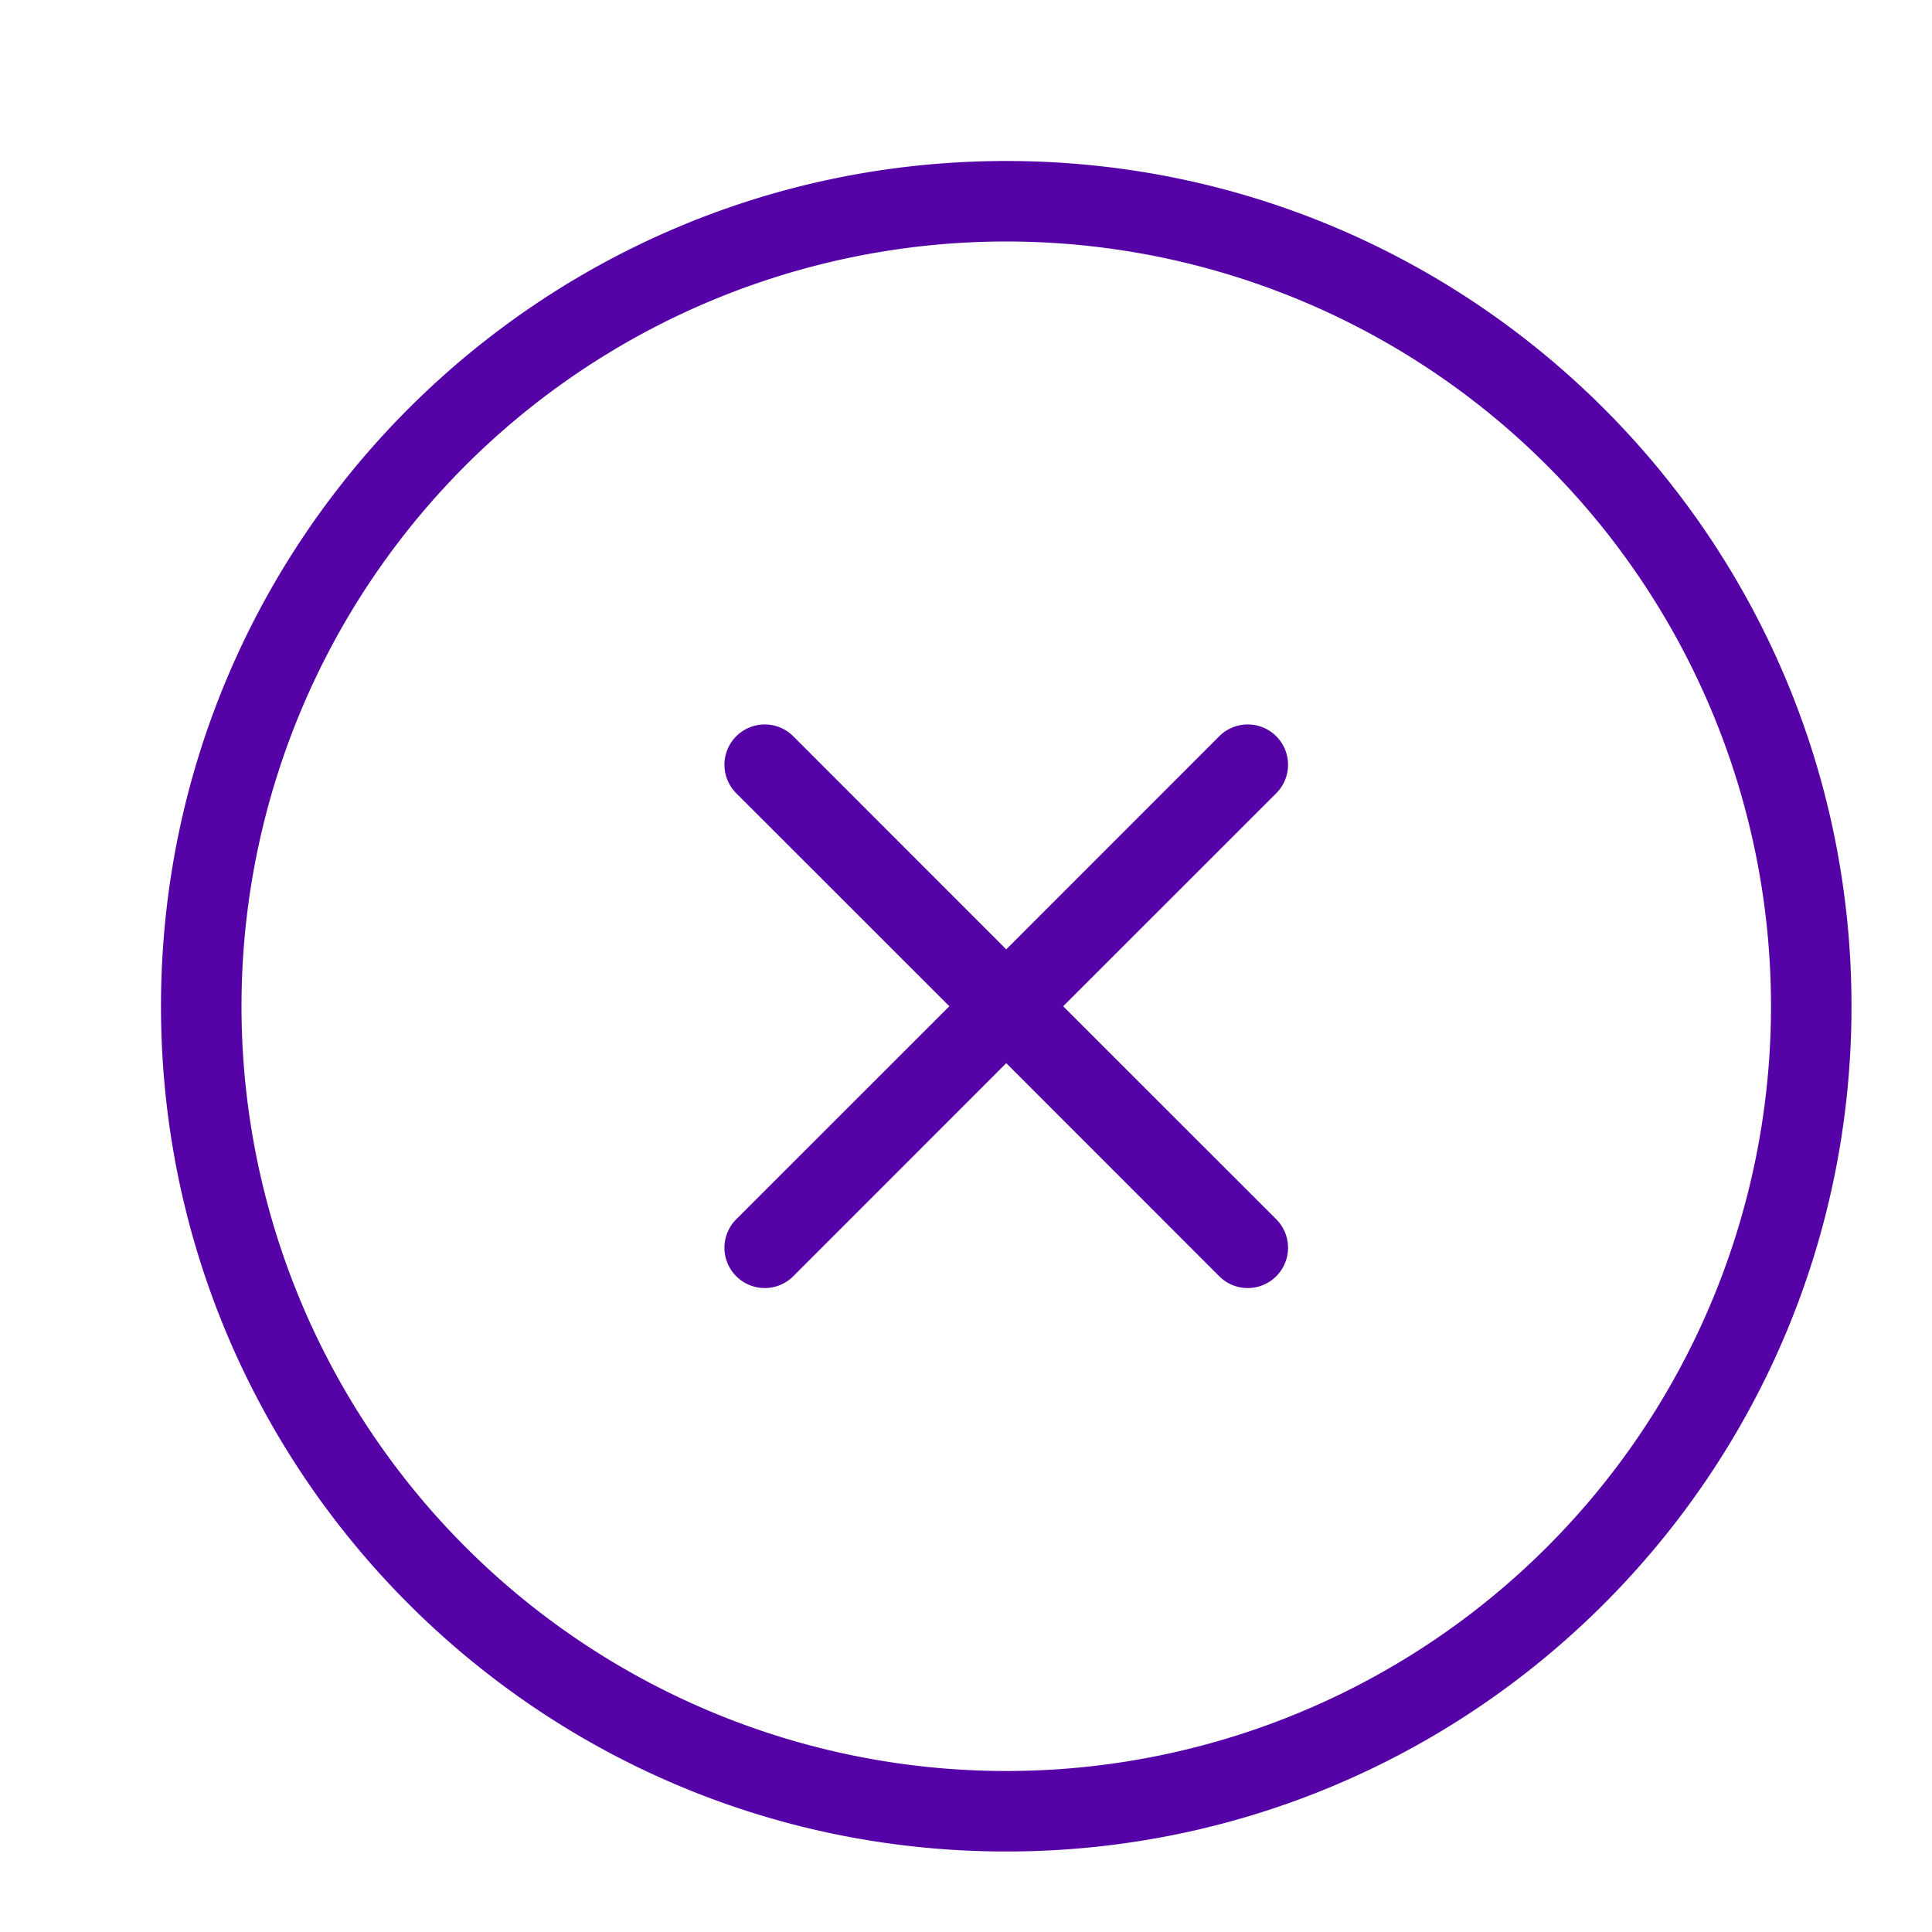
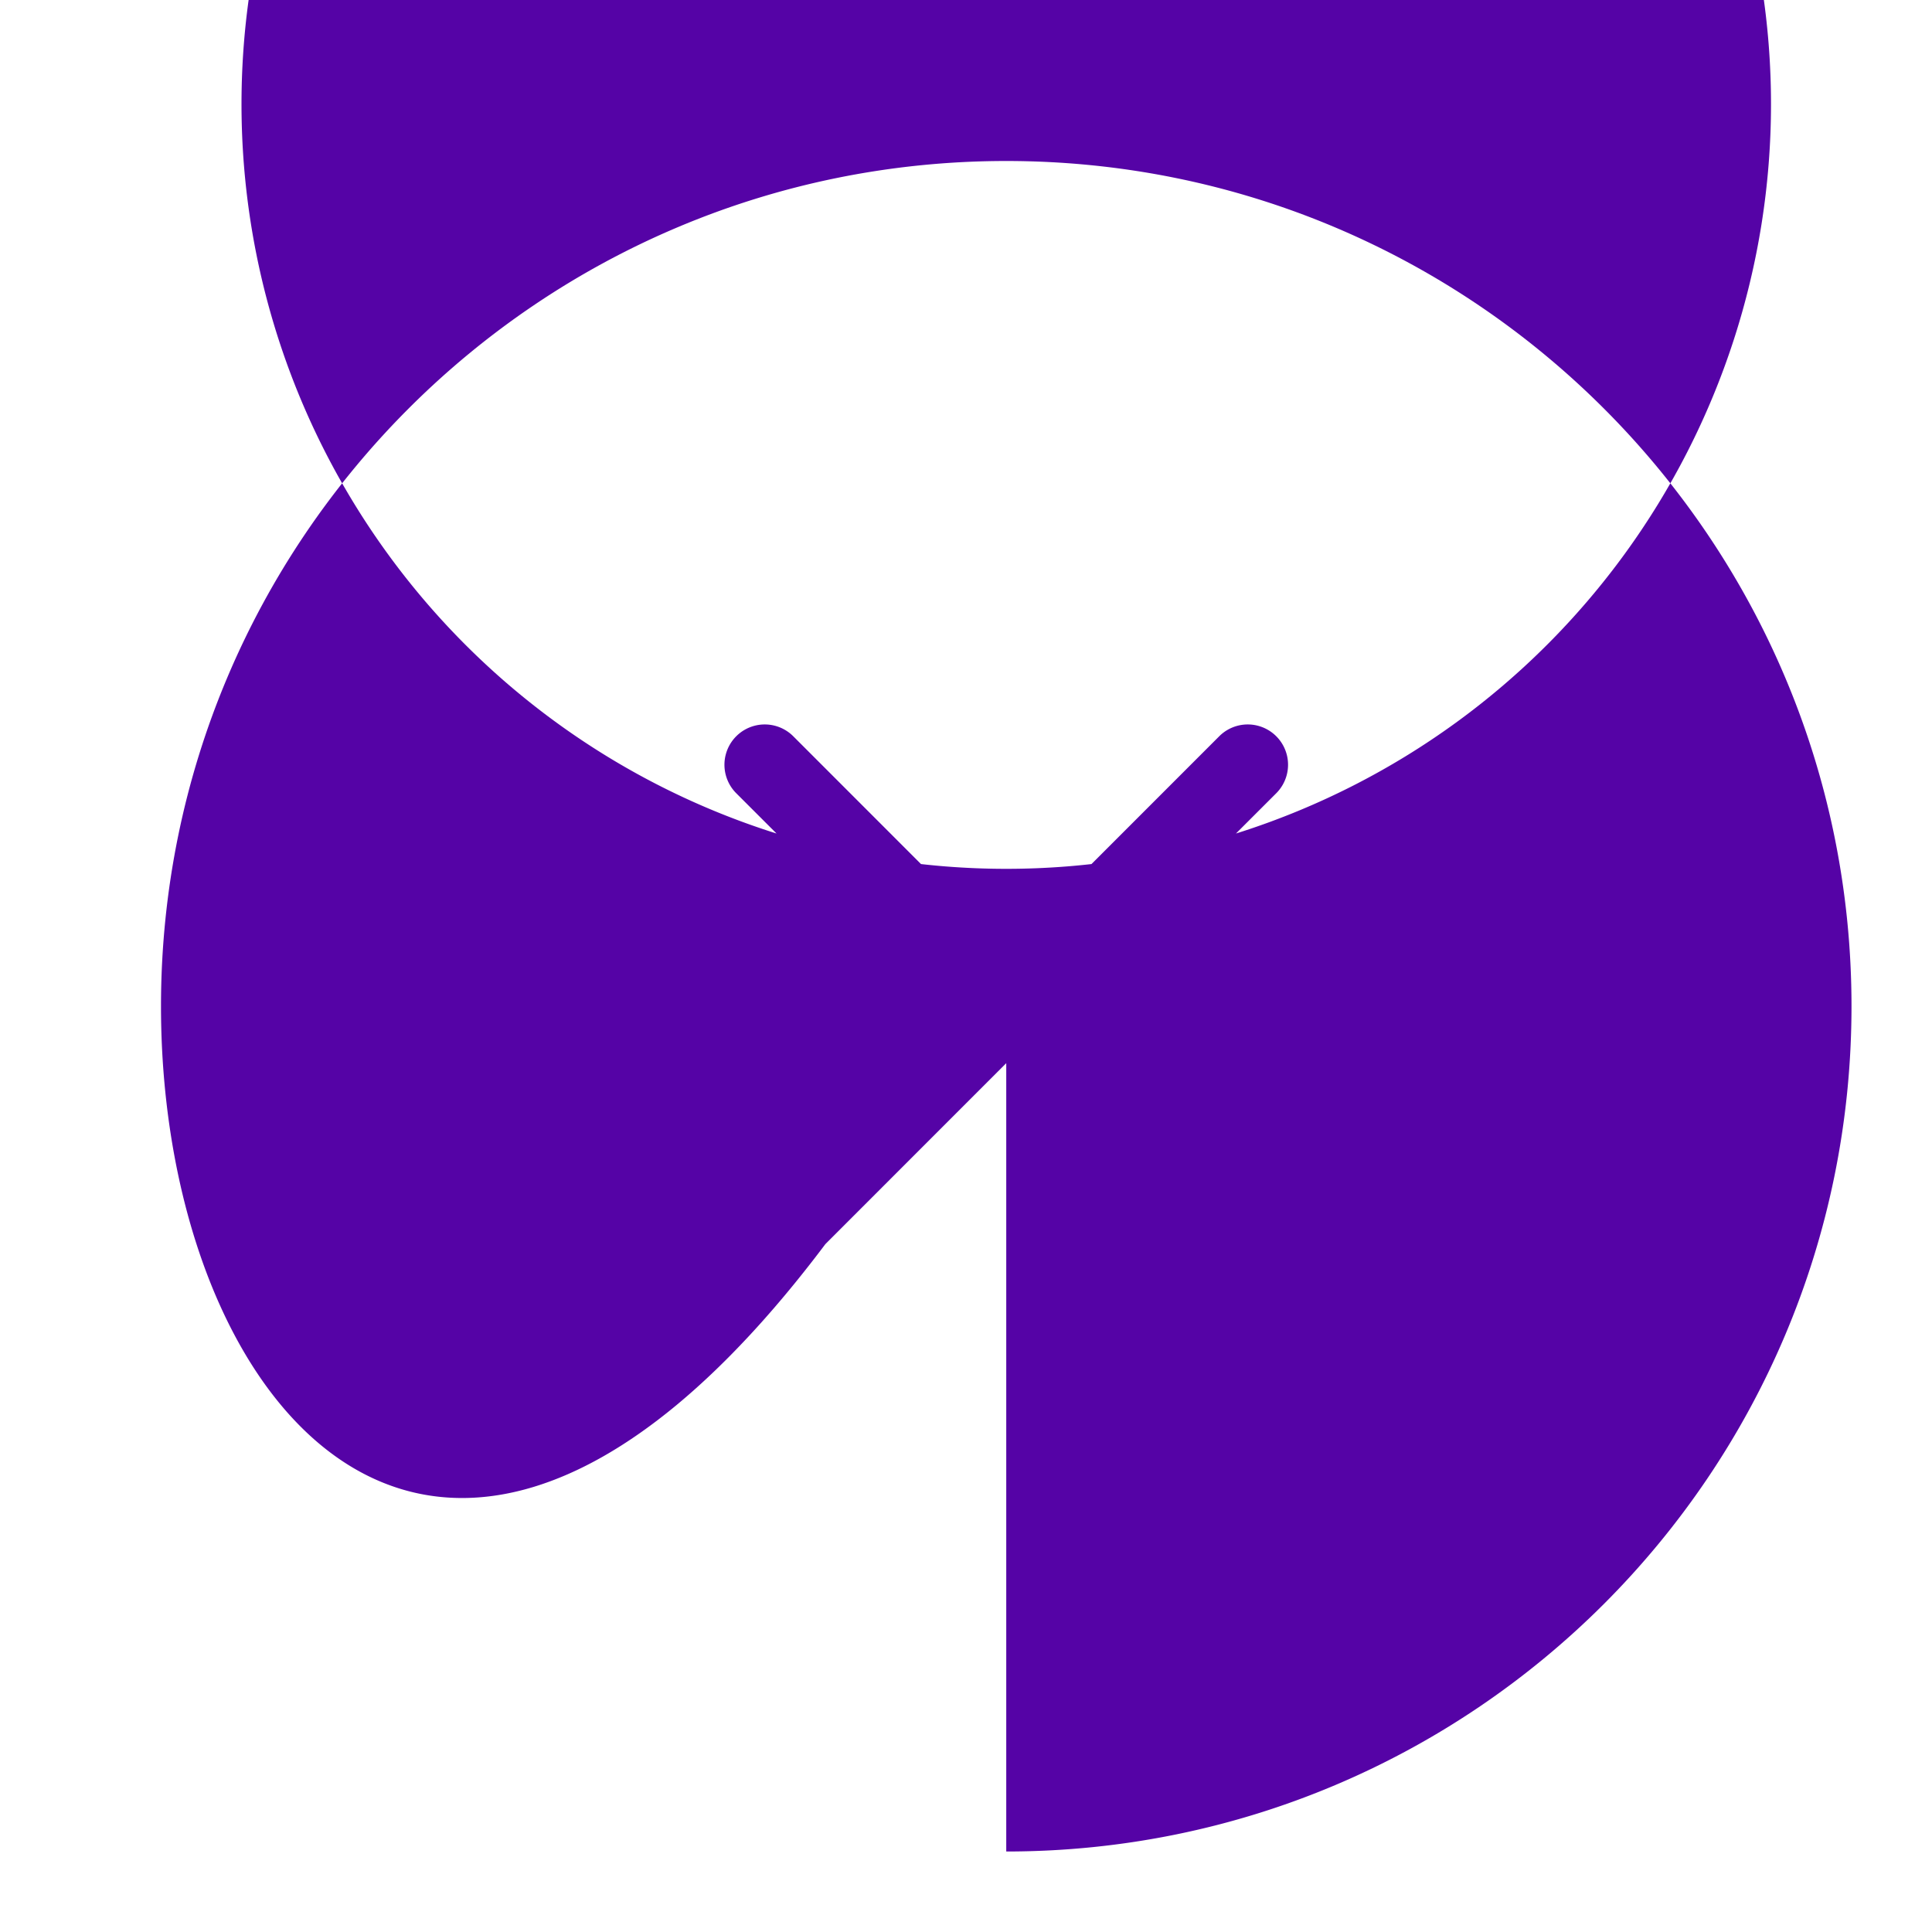
<svg xmlns="http://www.w3.org/2000/svg" version="1.1" width="512" height="512" x="0" y="0" viewBox="0 0 24 24" style="enable-background:new 0 0 512 512" xml:space="preserve" class="">
  <g>
-     <path fill="#5503a6" d="m12.5 11.793 2.646-2.647a.5.5 0 0 1 .708.708L13.207 12.5l2.647 2.646a.5.5 0 0 1-.708.708L12.5 13.207l-2.646 2.647a.5.5 0 0 1-.708-.708l2.647-2.646-2.647-2.646a.5.5 0 1 1 .708-.708zM12.5 23C6.701 23 2 18.299 2 12.5S6.701 2 12.5 2 23 6.701 23 12.5 18.299 23 12.5 23zm0-1a9.5 9.5 0 1 0 0-19 9.5 9.5 0 0 0 0 19z" data-original="#000000" class="" opacity="1" />
+     <path fill="#5503a6" d="m12.5 11.793 2.646-2.647a.5.5 0 0 1 .708.708L13.207 12.5l2.647 2.646a.5.5 0 0 1-.708.708L12.5 13.207l-2.646 2.647a.5.5 0 0 1-.708-.708l2.647-2.646-2.647-2.646a.5.5 0 1 1 .708-.708zC6.701 23 2 18.299 2 12.5S6.701 2 12.5 2 23 6.701 23 12.5 18.299 23 12.5 23zm0-1a9.5 9.5 0 1 0 0-19 9.5 9.5 0 0 0 0 19z" data-original="#000000" class="" opacity="1" />
  </g>
</svg>